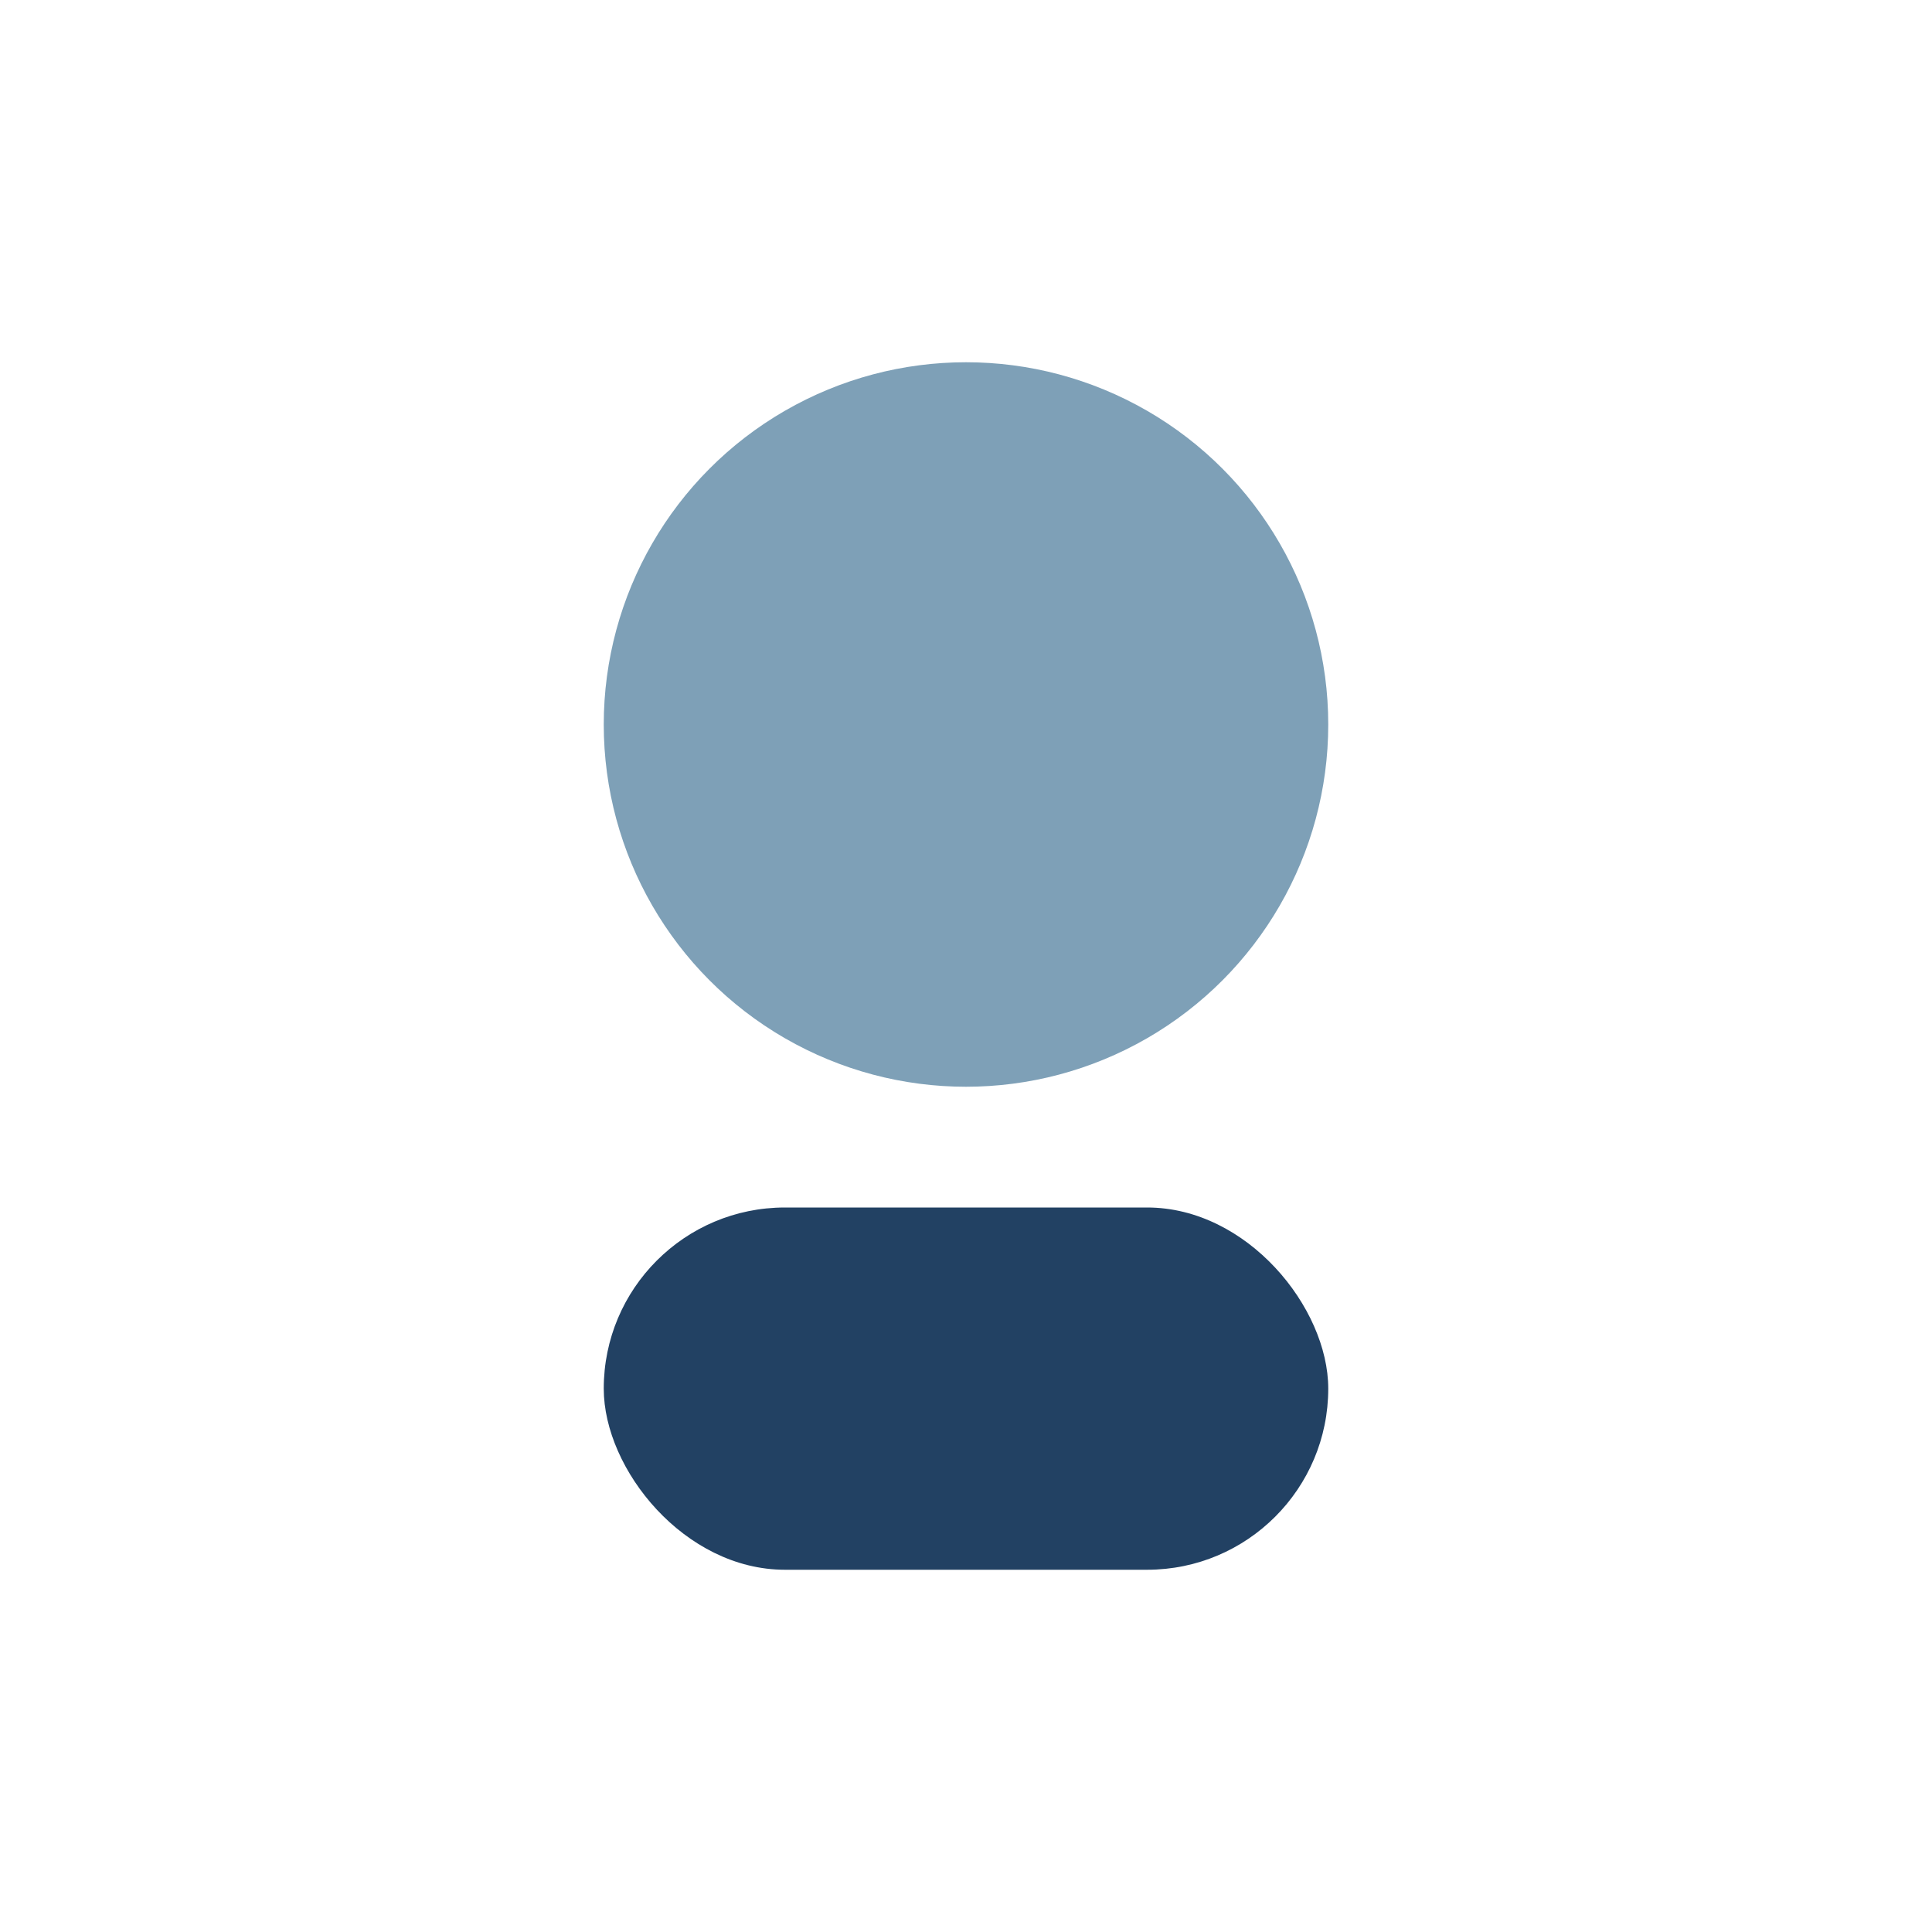
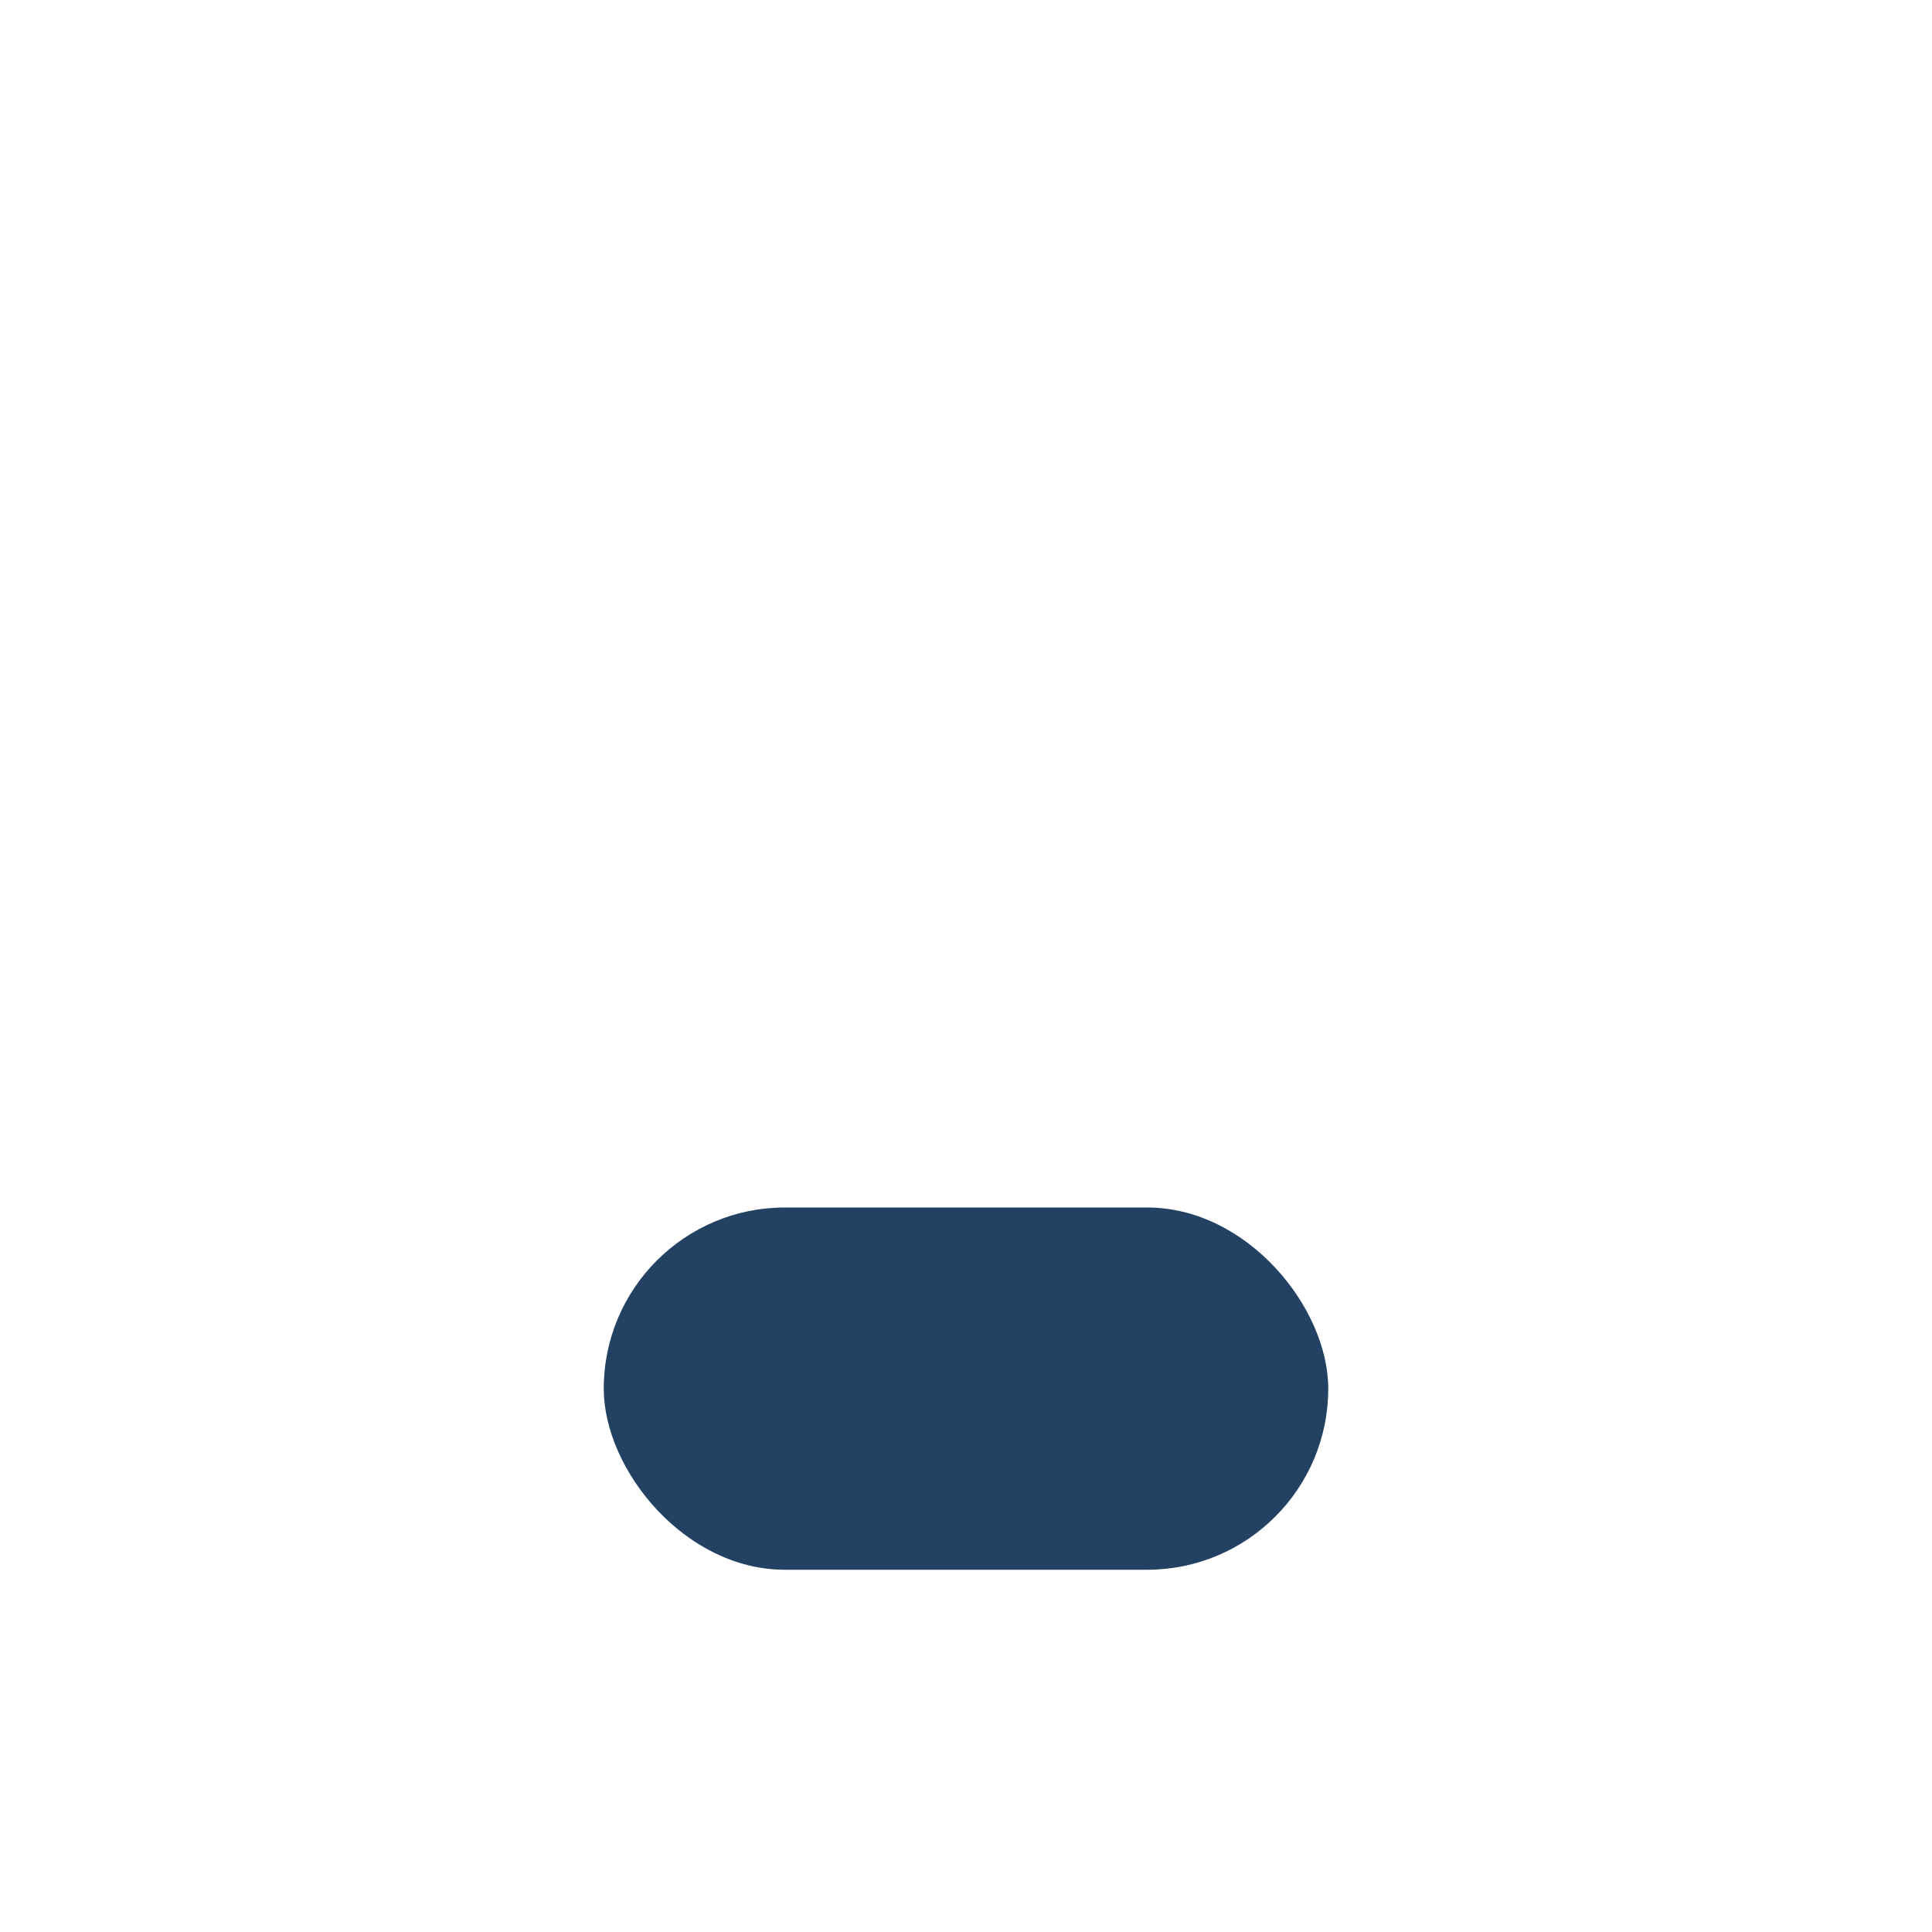
<svg xmlns="http://www.w3.org/2000/svg" width="32" height="32" viewBox="0 0 32 32">
-   <circle cx="16" cy="12" r="6" fill="#7EA0B7" />
  <rect x="10" y="20" width="12" height="6" rx="3" fill="#224163" />
</svg>